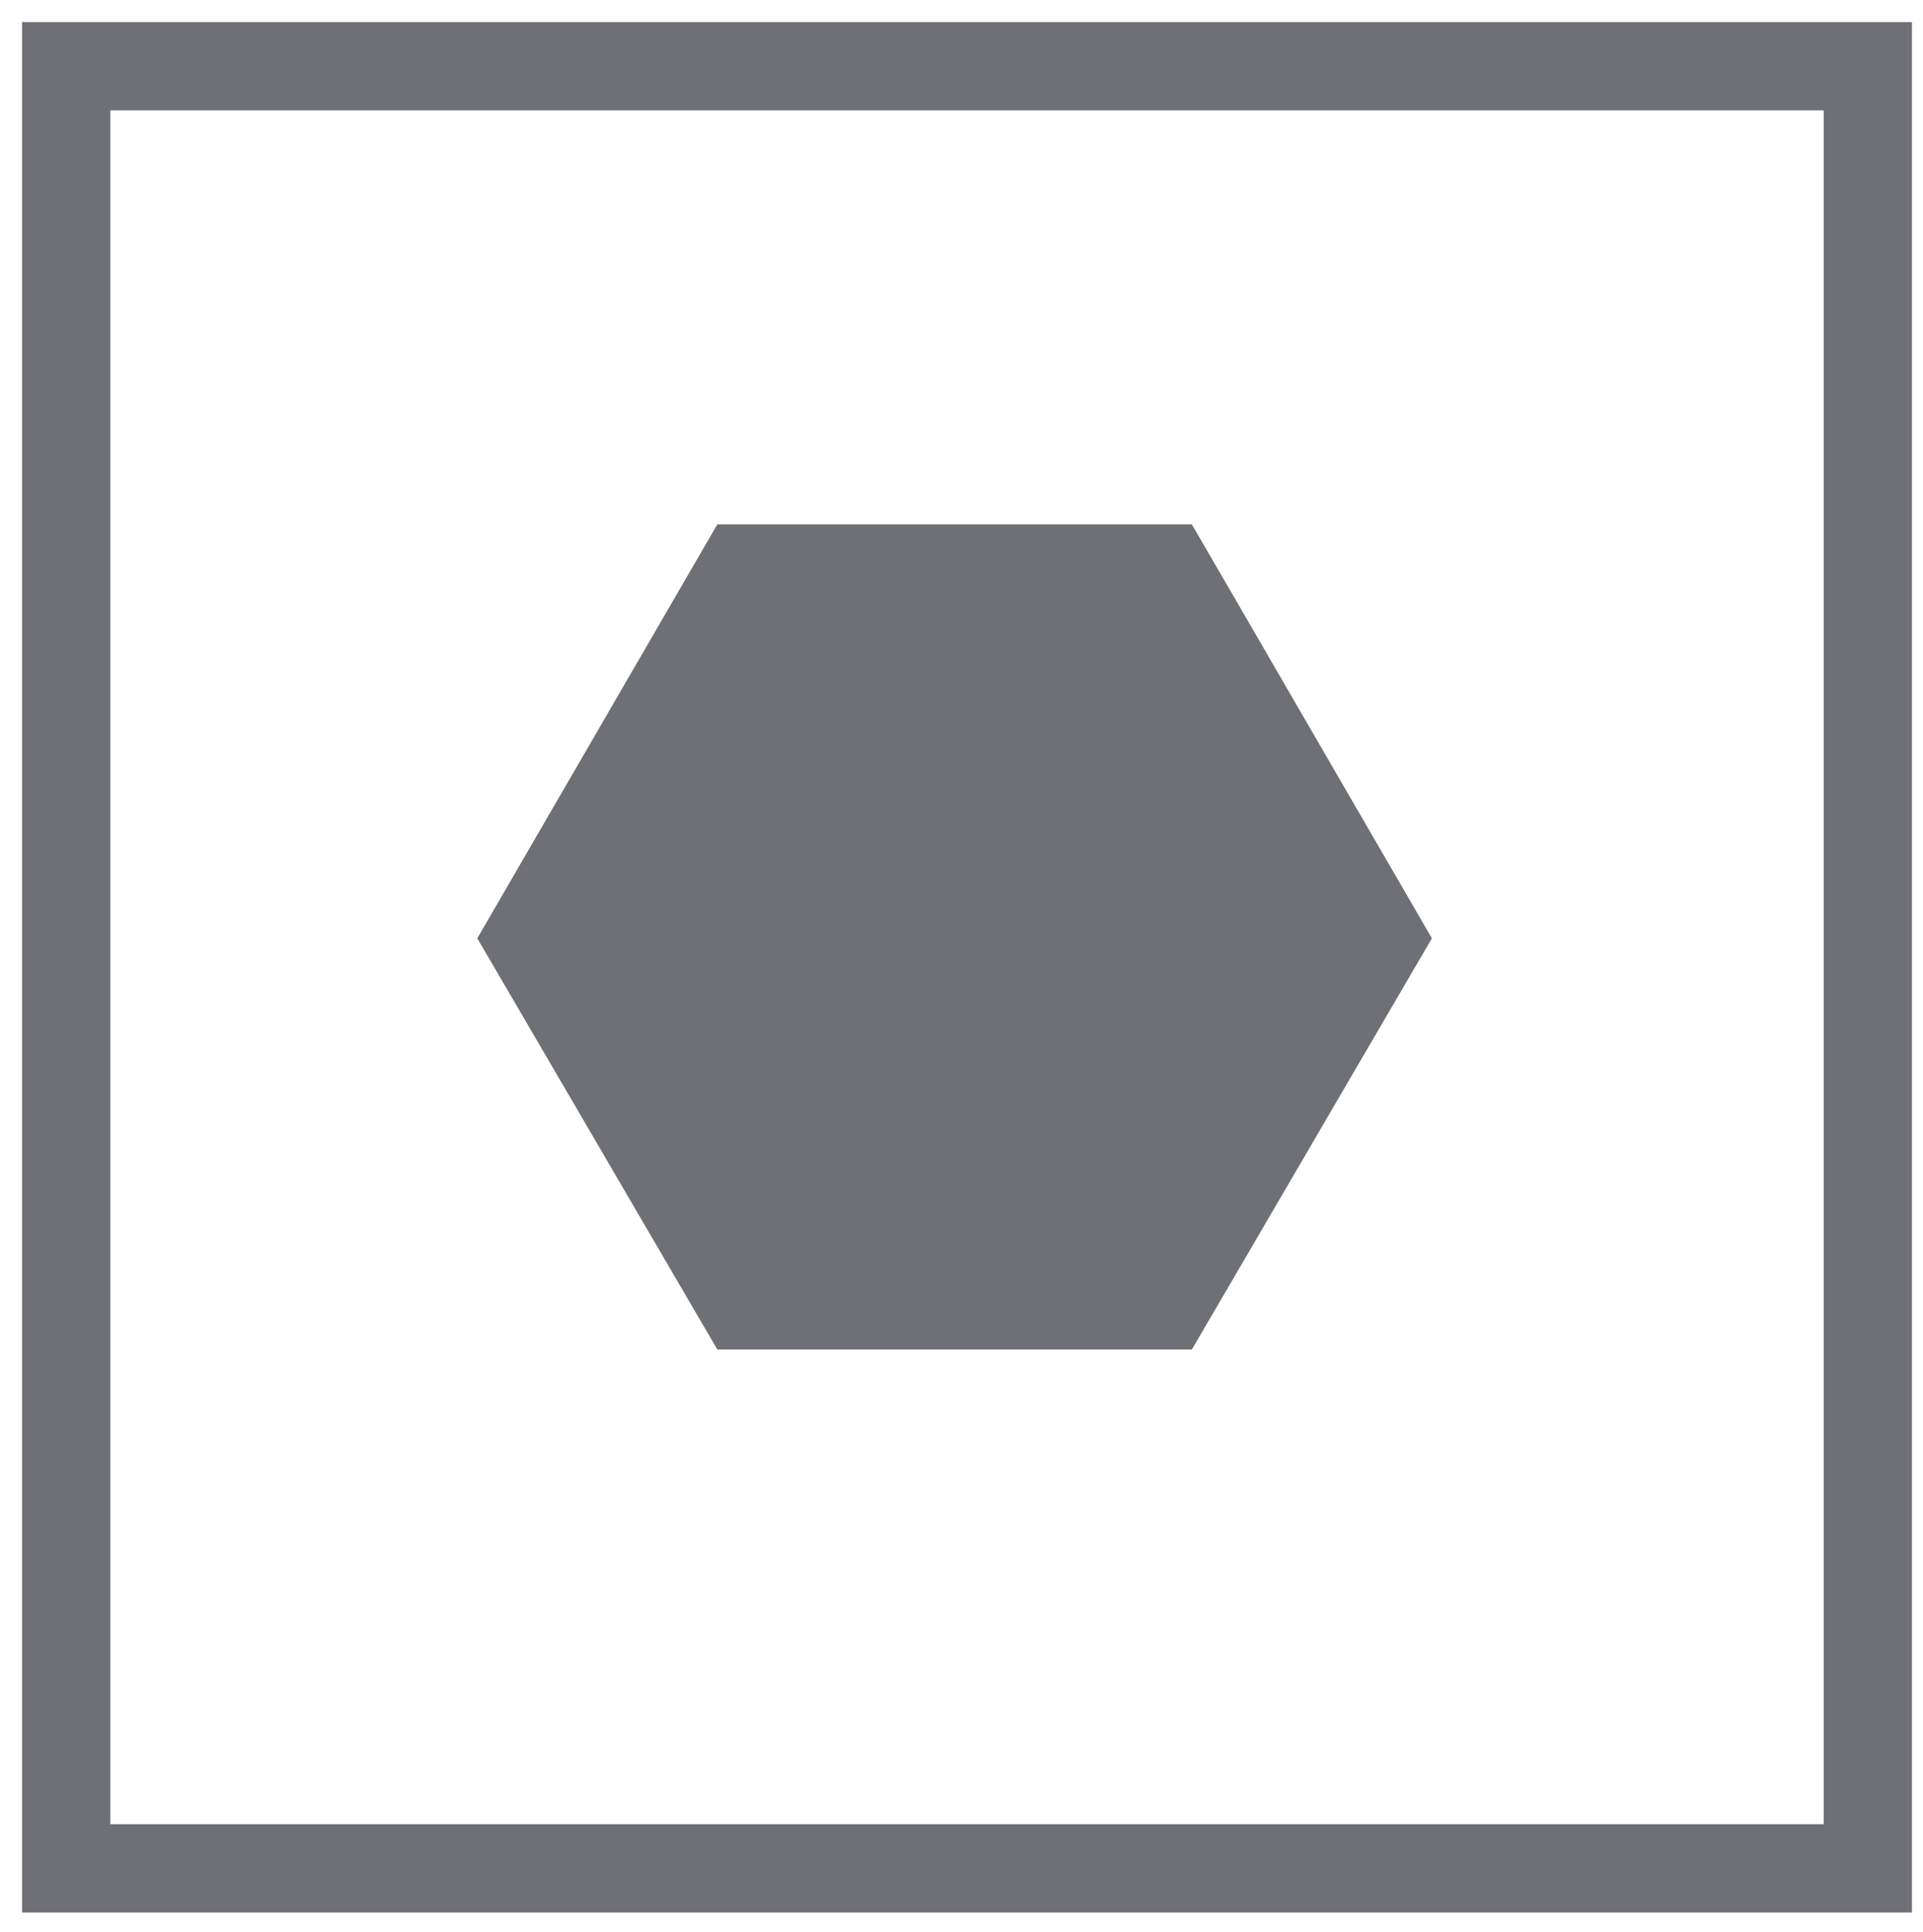
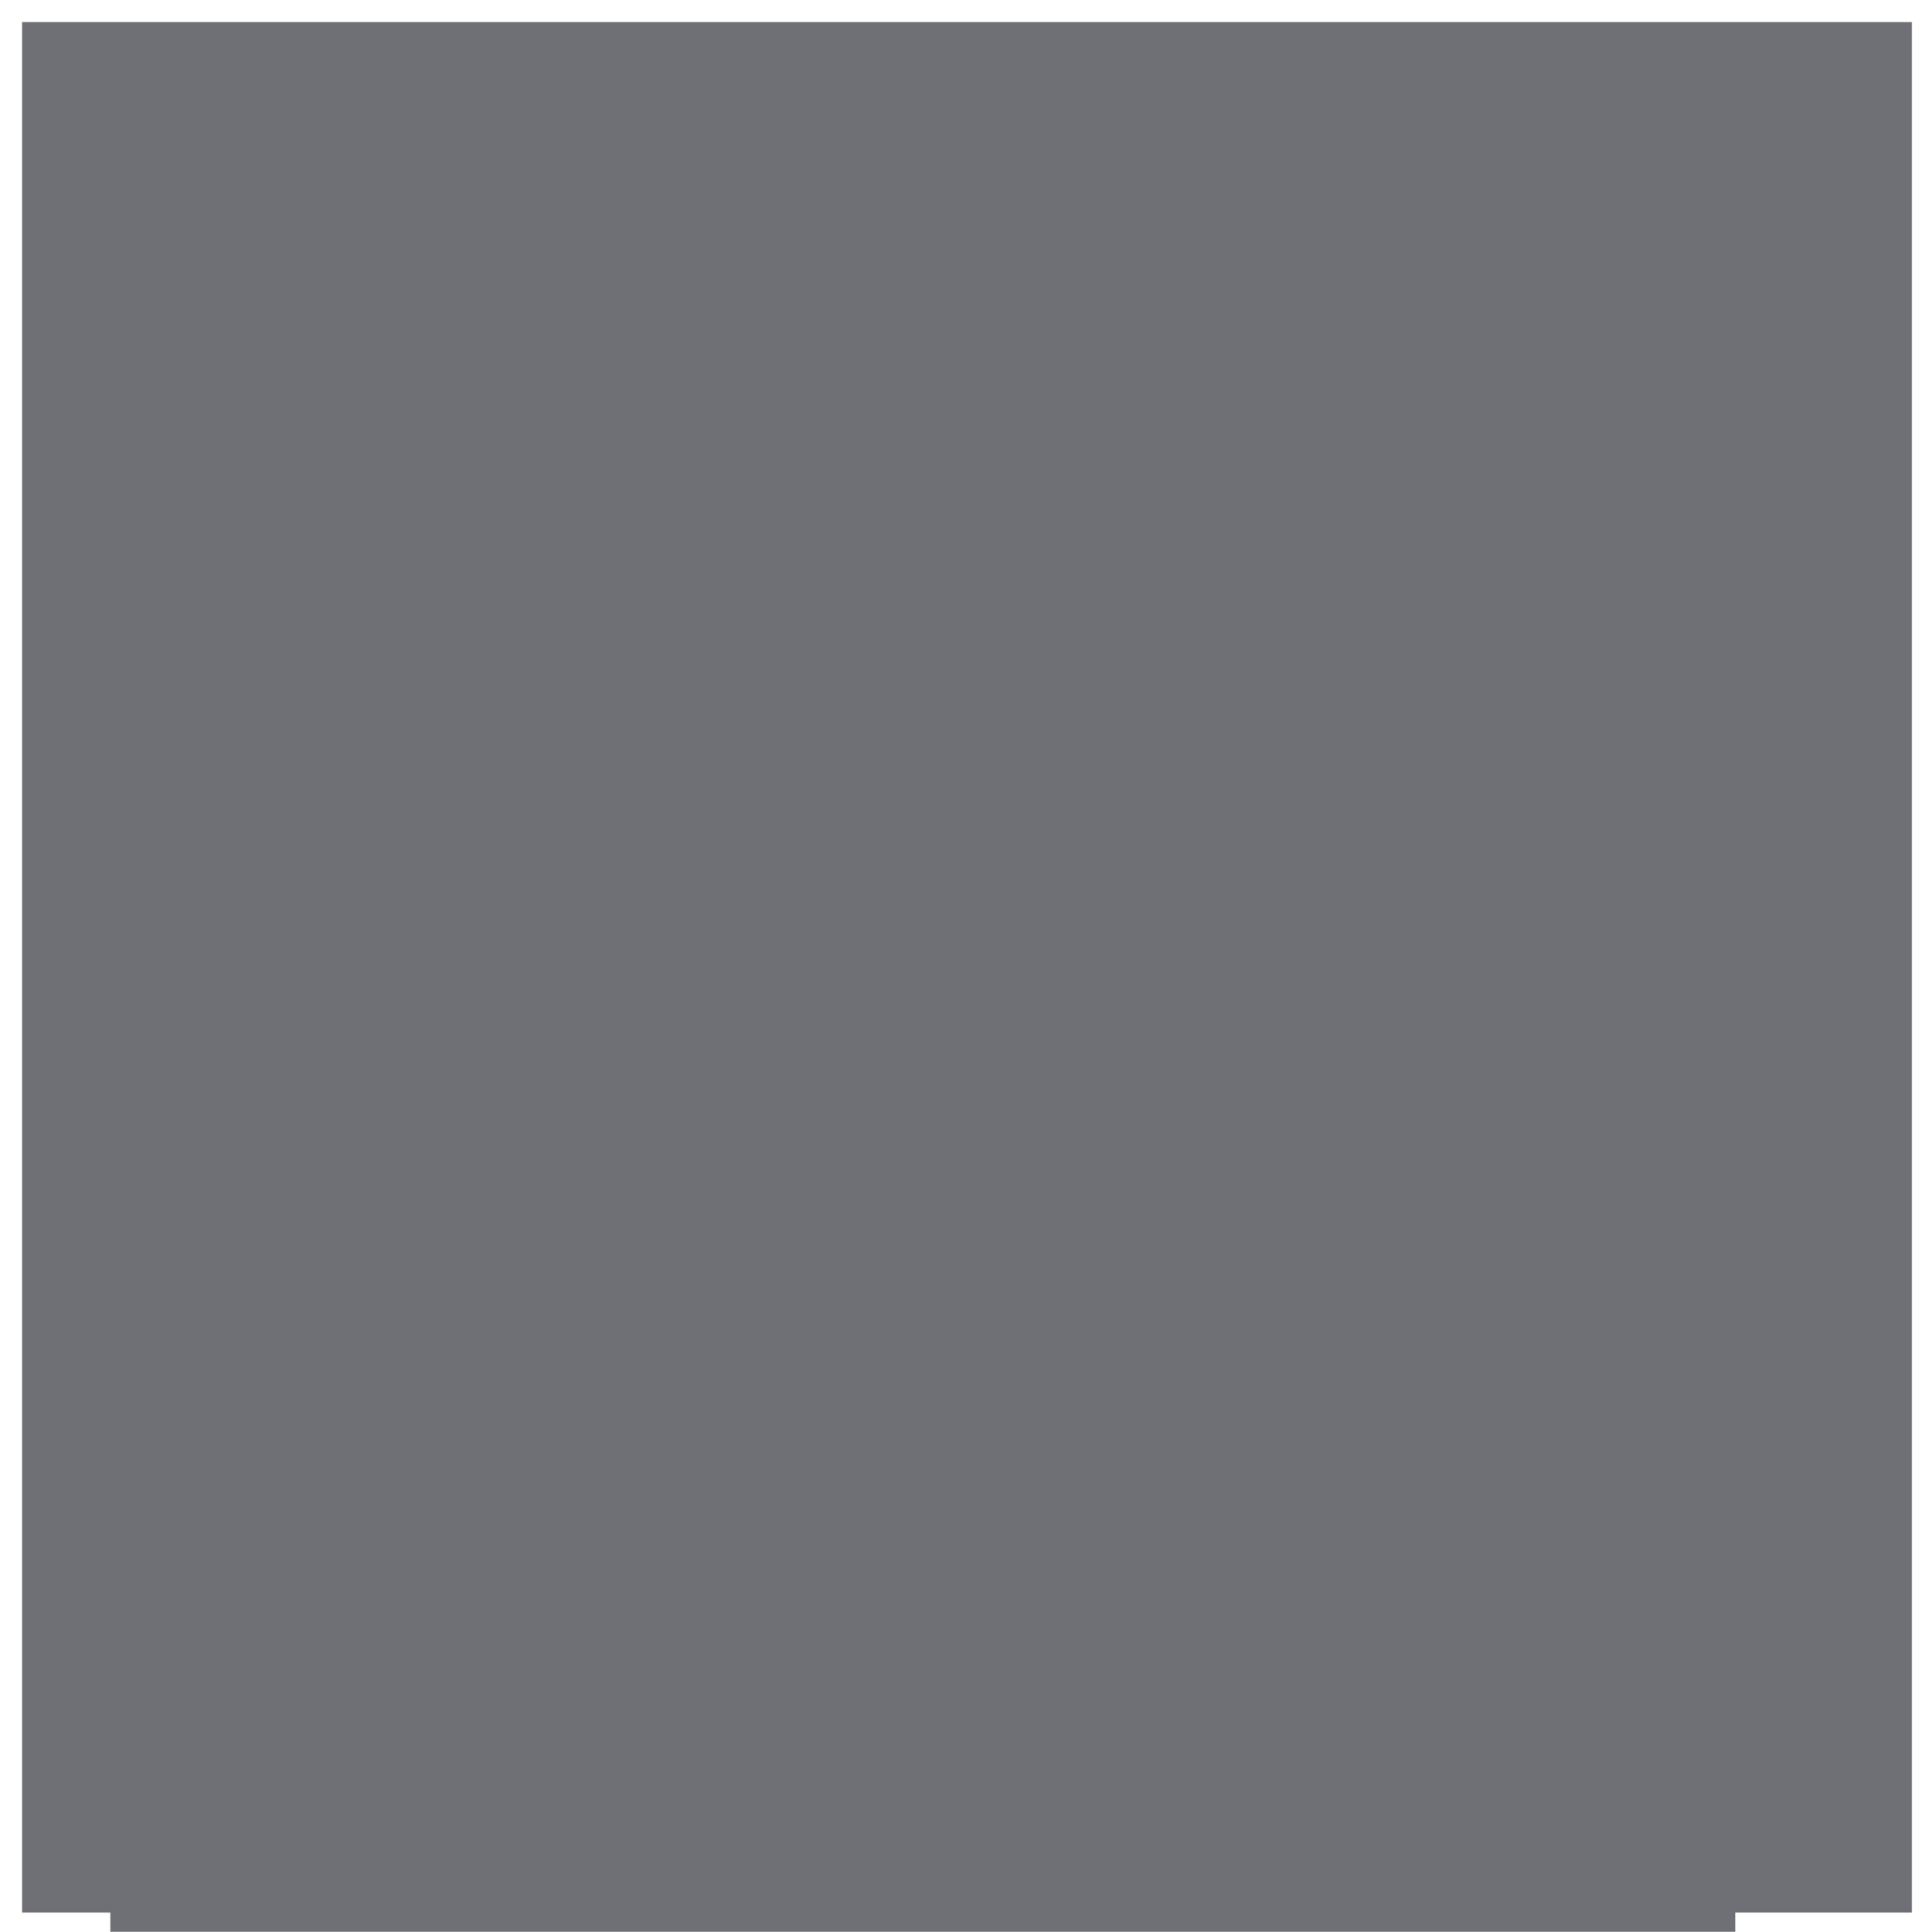
<svg xmlns="http://www.w3.org/2000/svg" version="1.1" id="Layer_1" x="0px" y="0px" viewBox="0 0 69.7 70" style="enable-background:new 0 0 69.7 70;" xml:space="preserve">
  <style type="text/css">
	.st0{fill:#6F7075;}
</style>
  <g>
-     <path class="st0" d="M0.8,69.3h68.5V0.8H0.8V69.3z M4,4h62.1v62.1H4V4z" />
-     <polygon id="XMLID_32613_" class="st0" points="26,48.9 17.3,34 26,19 43.2,19 51.9,34 43.2,48.9  " />
+     <path class="st0" d="M0.8,69.3h68.5V0.8H0.8V69.3z h62.1v62.1H4V4z" />
  </g>
</svg>